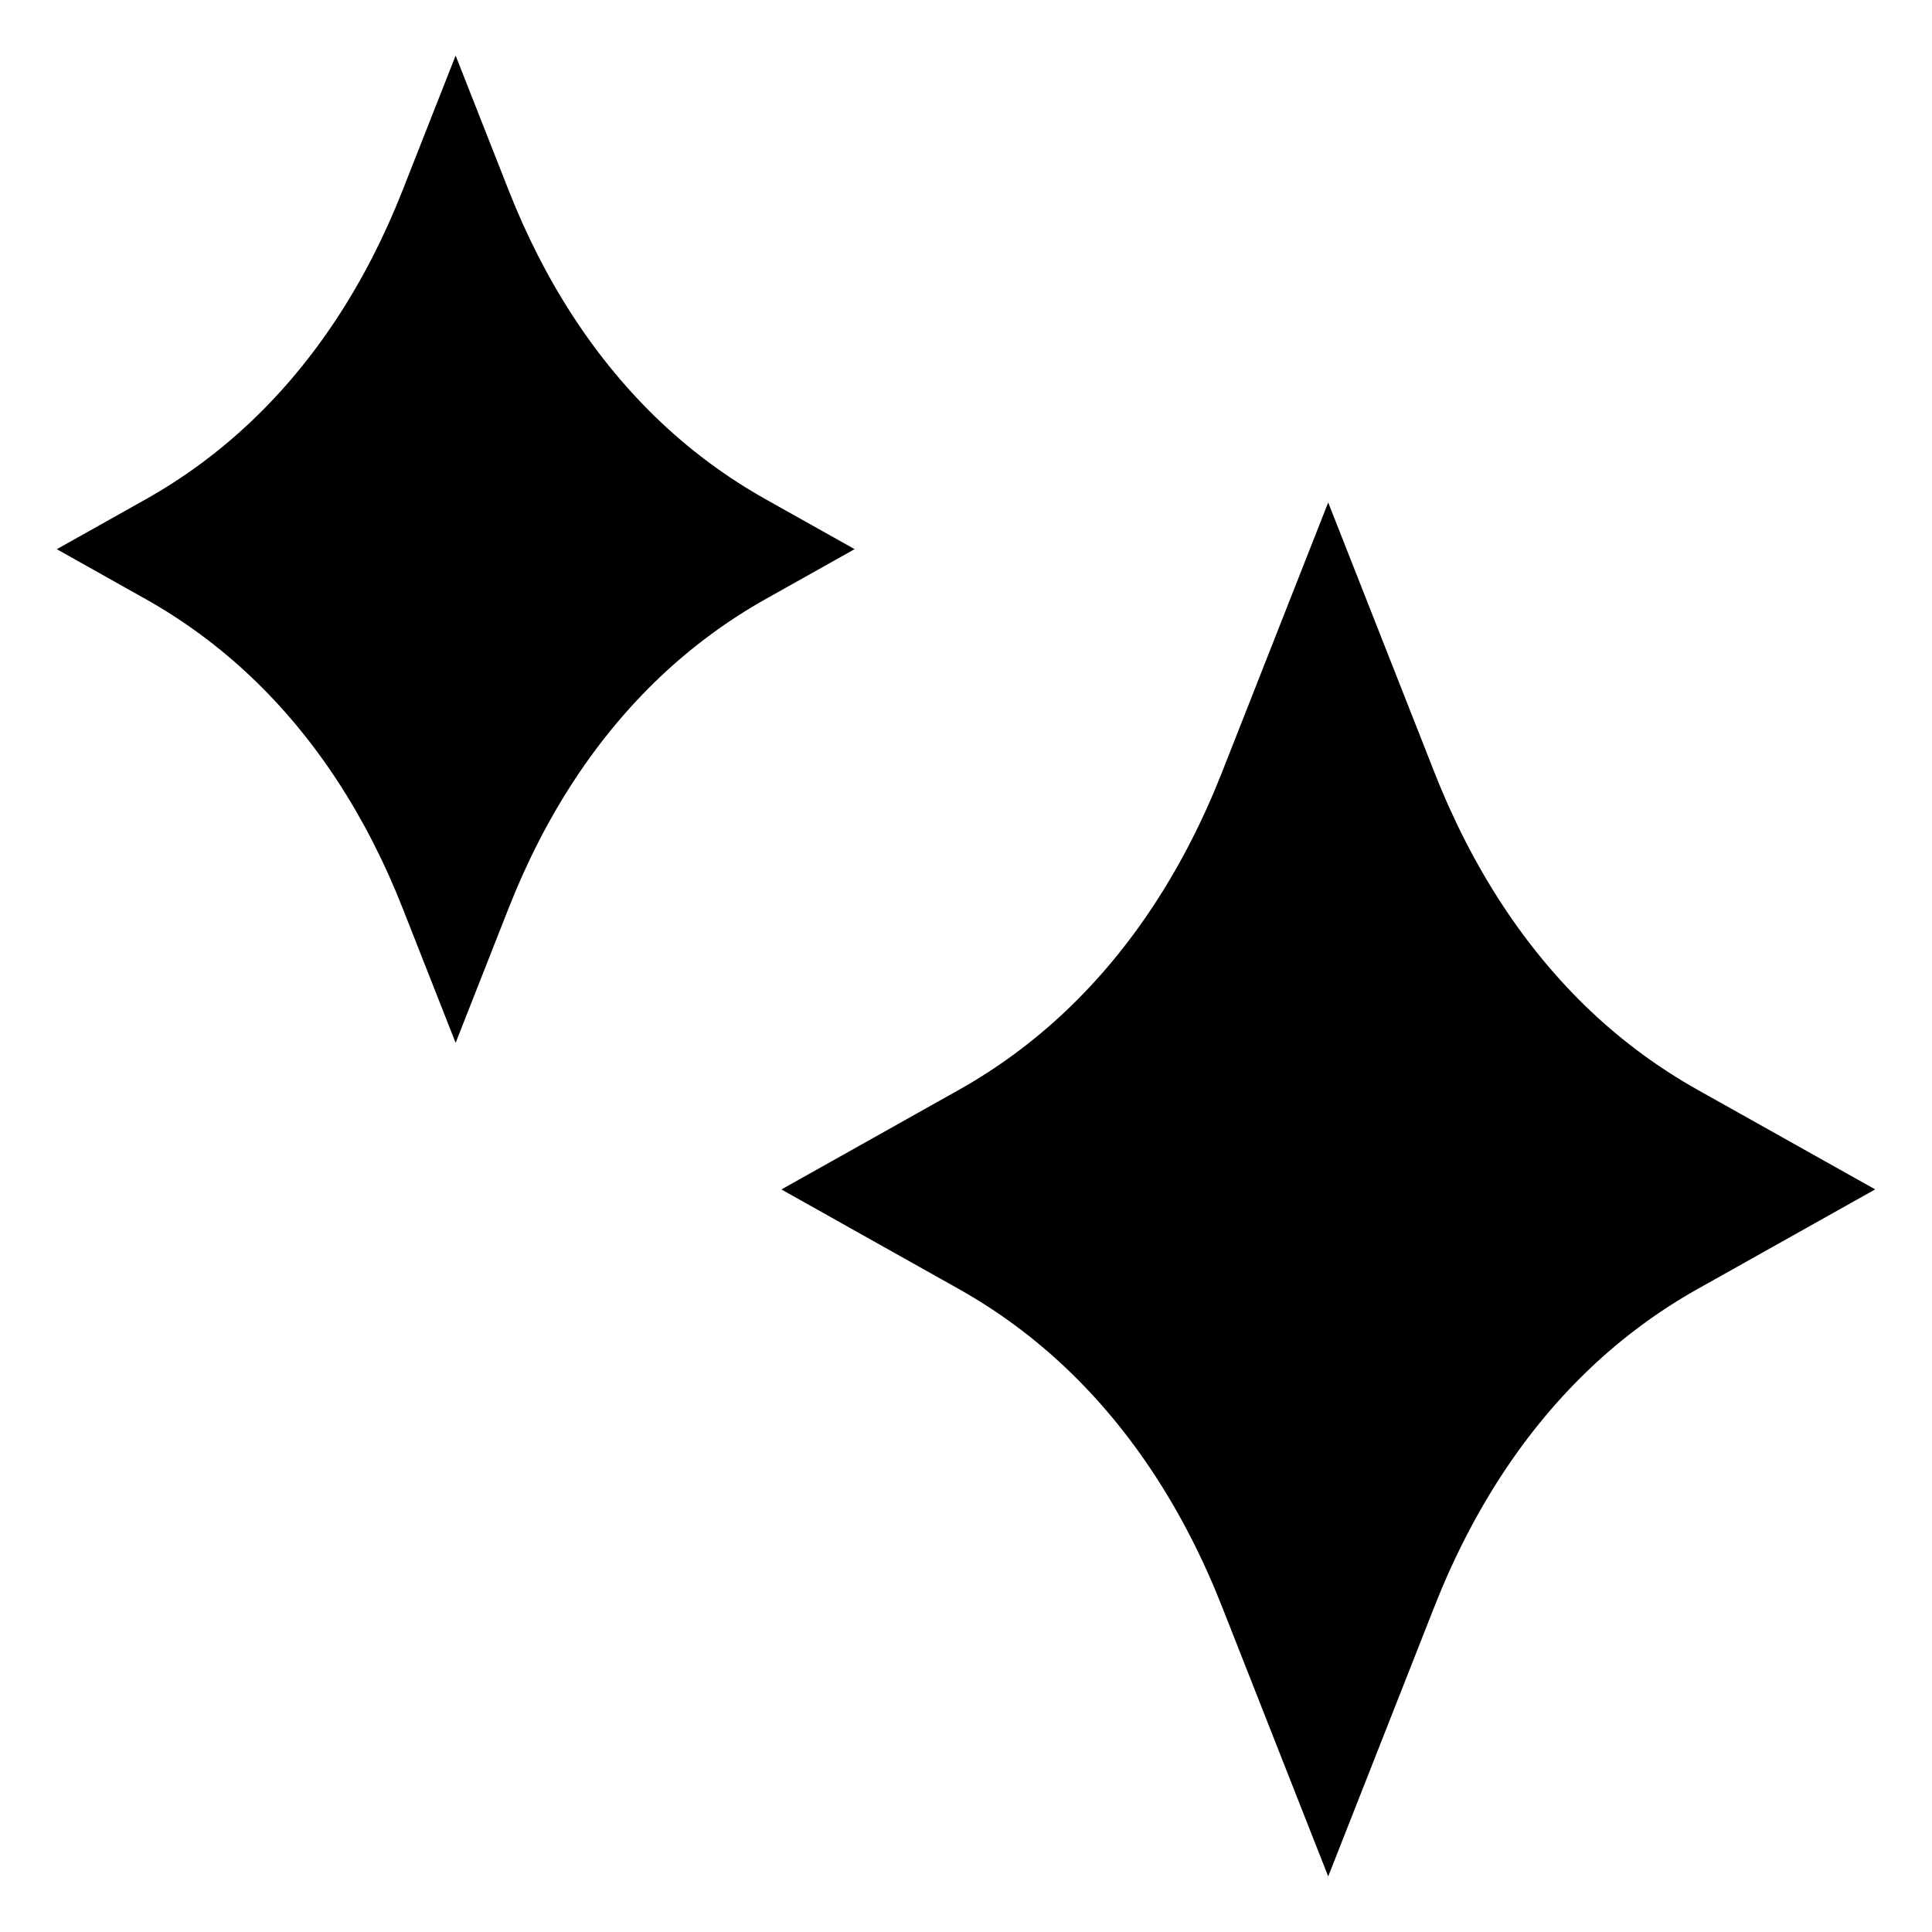
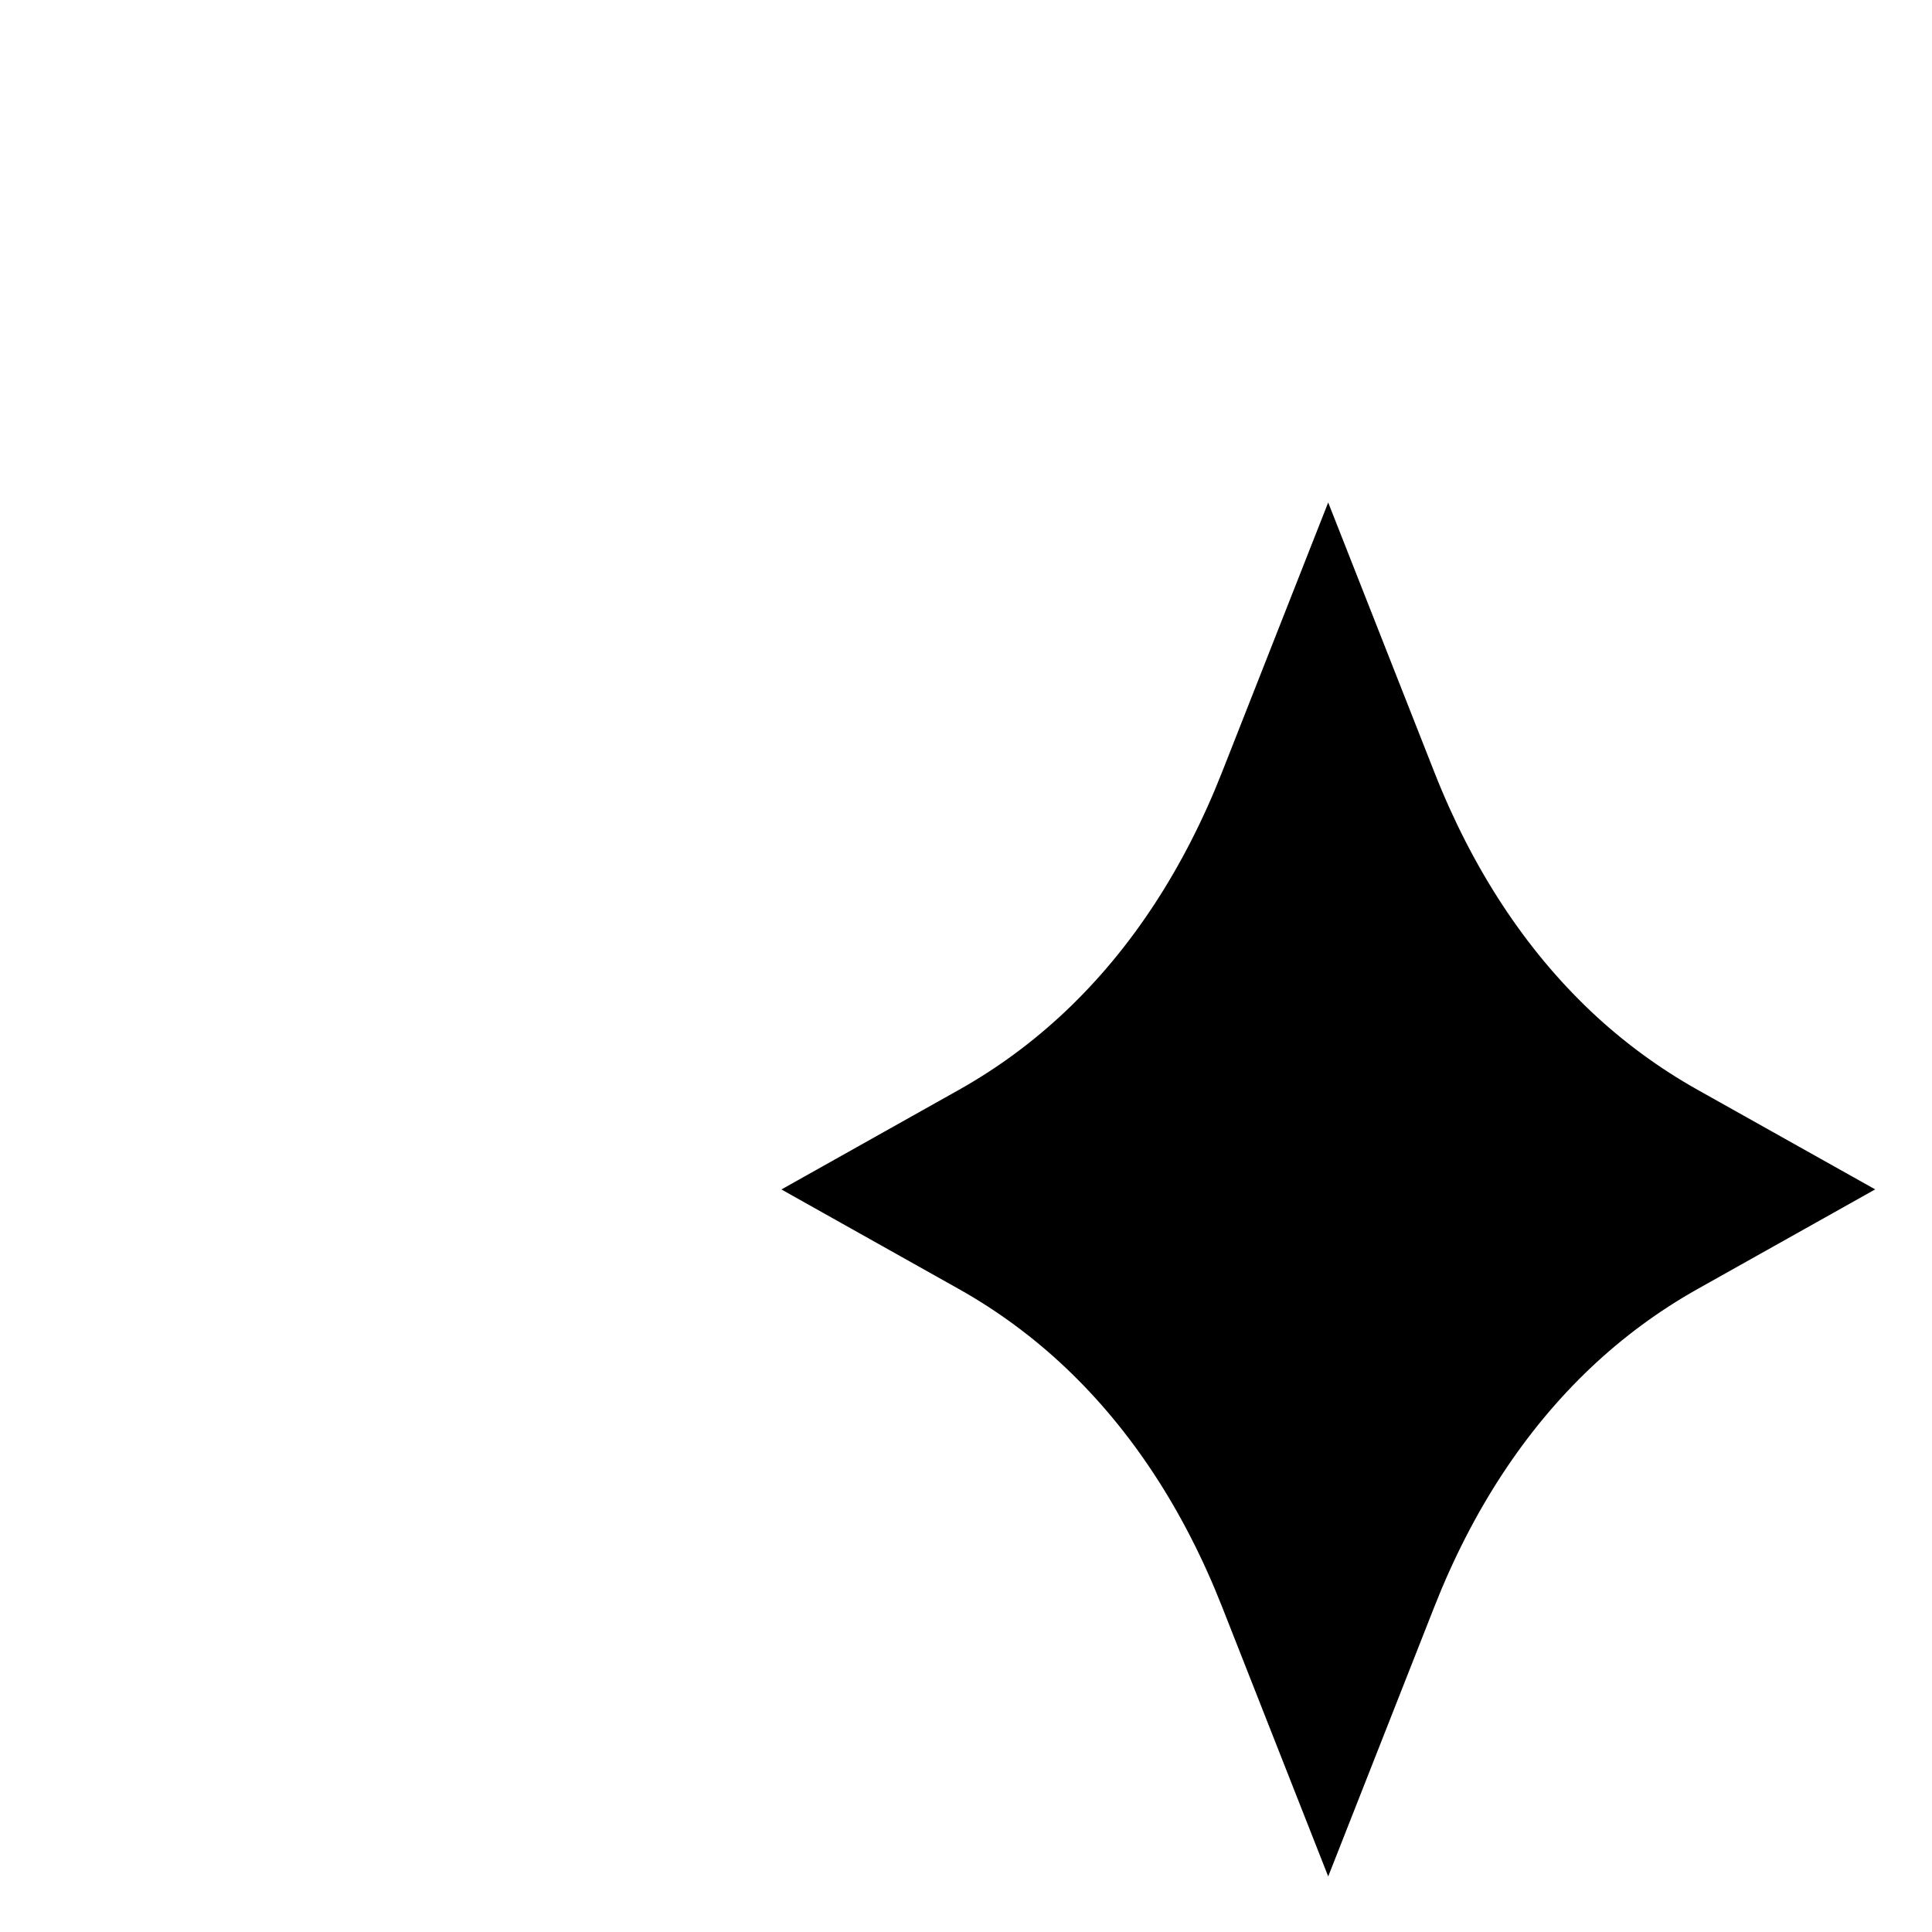
<svg xmlns="http://www.w3.org/2000/svg" width="1200pt" height="1200pt" version="1.1" viewBox="0 0 1200 1200">
-   <path d="m475.7 310.18c-23.789-13.336-45.848-29.578-65.57-48.27-39.832-37.777-71.52-86.109-94.164-143.63l-32.965-83.758-32.973 83.766c-22.645 57.531-54.324 105.86-94.156 143.62-19.812 18.785-41.867 35.039-65.52 48.312l-55.074 30.902 55.074 30.902c23.668 13.285 45.715 29.535 65.512 48.312 39.832 37.758 71.512 86.082 94.164 143.62l32.973 83.766 32.973-83.766c22.645-57.523 54.324-105.86 94.164-143.62 19.809-18.777 41.871-35.039 65.578-48.34l55.105-30.91z" />
  <path d="m1054.5 676.95c-24.176-13.559-46.59-30.055-66.605-49.031-40.883-38.766-73.523-88.66-96.98-148.27l-65.949-167.55-65.945 167.55c-23.465 59.605-56.09 109.5-96.988 148.27-20.117 19.074-42.508 35.582-66.543 49.066l-110.14 61.809 110.15 61.801c24.043 13.488 46.434 30 66.535 49.066 40.898 38.781 73.531 88.664 96.996 148.27l65.945 167.55 65.949-167.55c23.465-59.613 56.098-109.5 96.996-148.28 20.125-19.078 42.535-35.605 66.594-49.094l110.2-61.812z" />
</svg>